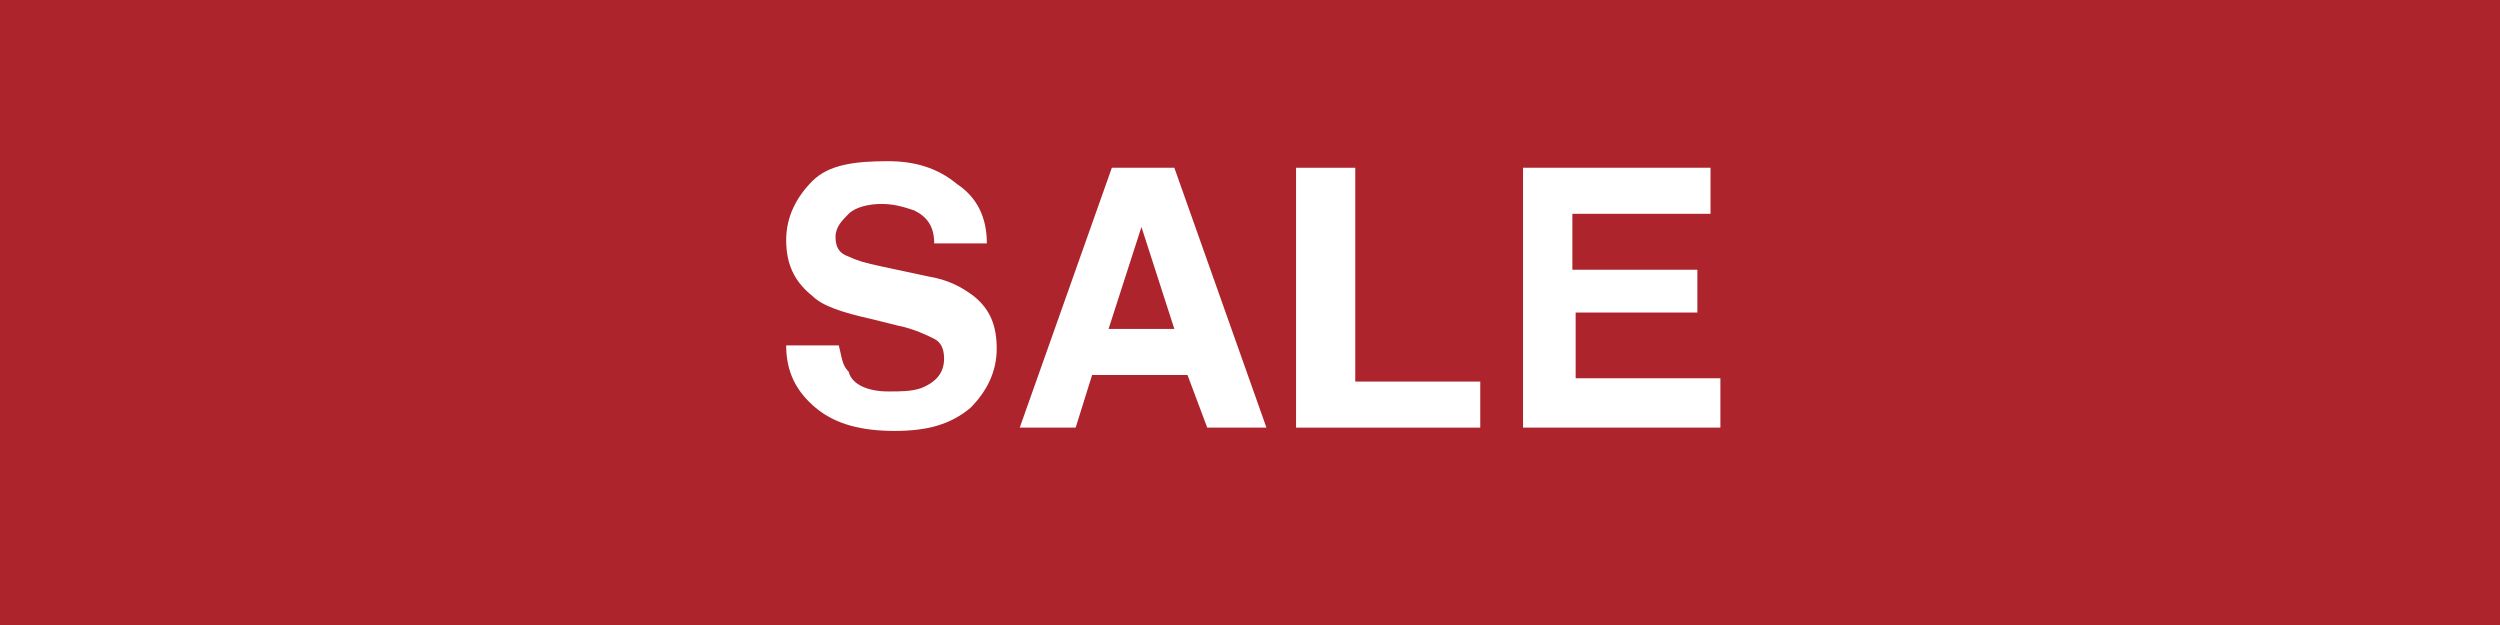
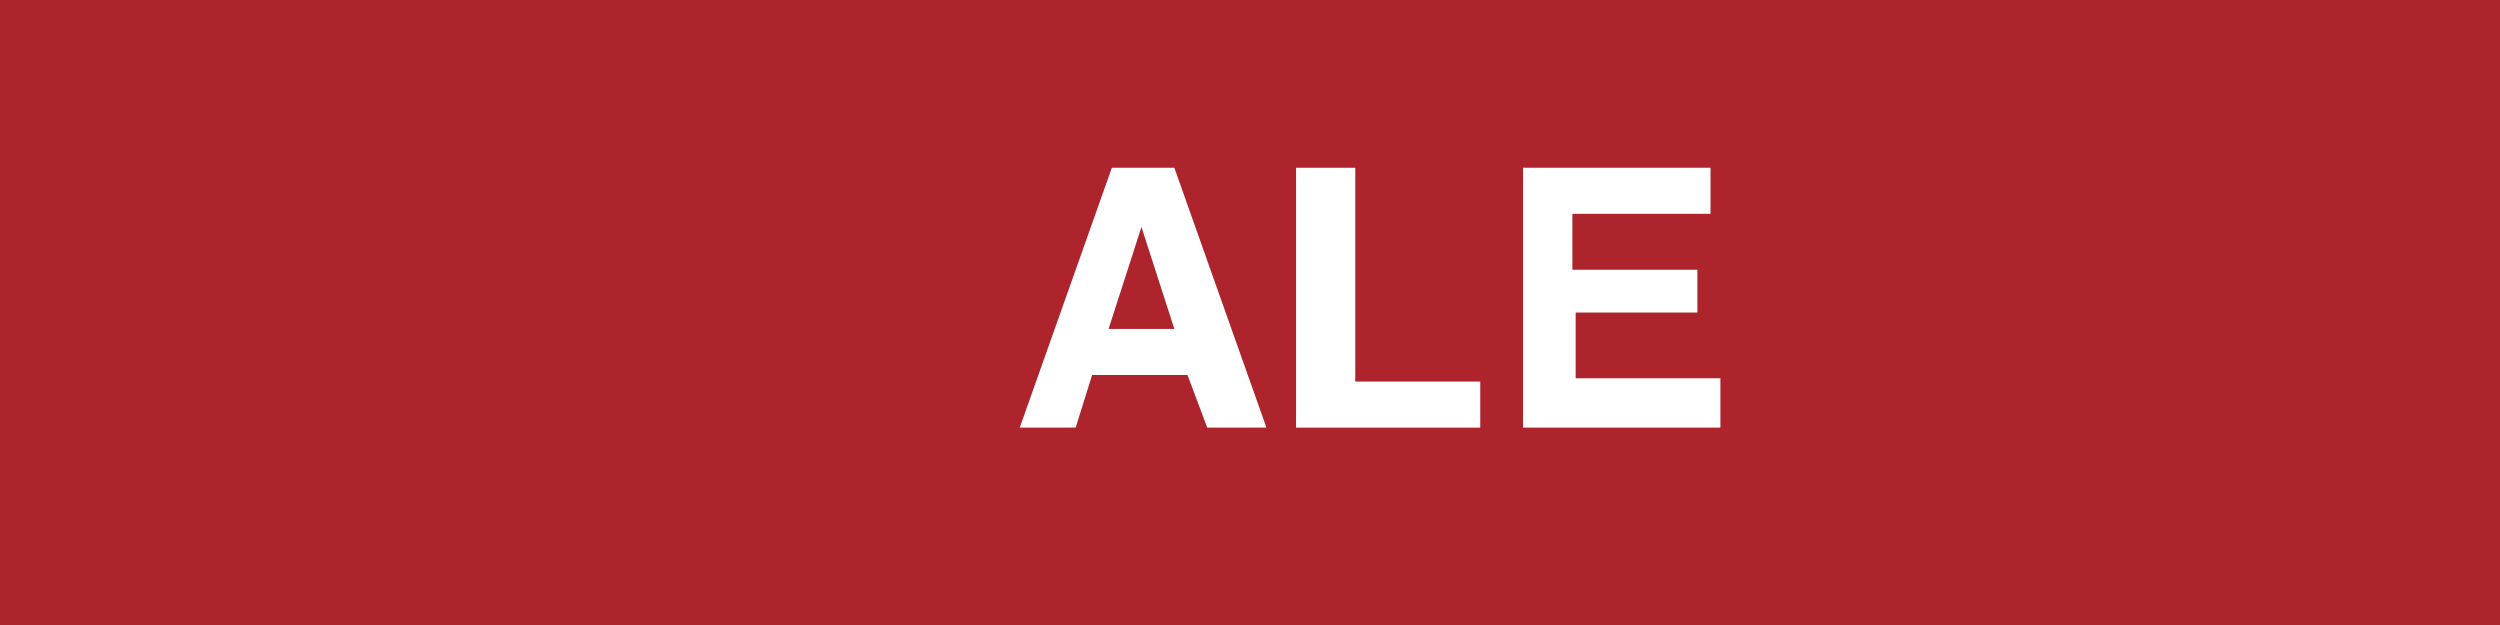
<svg xmlns="http://www.w3.org/2000/svg" version="1.1" id="レイヤー_1" x="0px" y="0px" viewBox="0 0 76 19" style="enable-background:new 0 0 76 19;" xml:space="preserve">
  <style type="text/css">
	.st0{fill:#AD242D;}
	.st1{fill:#FFFFFF;}
</style>
  <rect x="0" y="0" class="st0" width="76" height="19" />
  <g>
-     <path class="st1" d="M27,11.9c0.4,0,0.7,0,1-0.1c0.5-0.2,0.7-0.5,0.7-0.9c0-0.3-0.1-0.5-0.3-0.6c-0.2-0.1-0.6-0.3-1.1-0.4l-0.8-0.2   C25.6,9.5,25,9.3,24.7,9c-0.5-0.4-0.8-0.9-0.8-1.7c0-0.7,0.3-1.3,0.8-1.8S26,4.9,27,4.9c0.8,0,1.5,0.2,2.1,0.7   C29.7,6,30,6.6,30,7.4h-1.6c0-0.5-0.2-0.8-0.6-1c-0.3-0.1-0.6-0.2-1-0.2c-0.4,0-0.8,0.1-1,0.3s-0.4,0.4-0.4,0.7   c0,0.3,0.1,0.5,0.4,0.6c0.2,0.1,0.5,0.2,1,0.3l1.4,0.3c0.6,0.1,1,0.3,1.4,0.6c0.5,0.4,0.7,0.9,0.7,1.6c0,0.7-0.3,1.3-0.8,1.8   c-0.6,0.5-1.3,0.7-2.3,0.7c-1,0-1.8-0.2-2.4-0.7s-0.9-1.1-0.9-1.9h1.6c0.1,0.4,0.1,0.6,0.3,0.8C25.9,11.7,26.4,11.9,27,11.9z" />
    <path class="st1" d="M36.1,11.4h-2.9L32.7,13h-1.7l2.8-7.9h1.9l2.8,7.9h-1.8L36.1,11.4z M35.7,10l-1-3.1l-1,3.1H35.7z" />
    <path class="st1" d="M39.5,5.1h1.7v6.5H45V13h-5.6V5.1z" />
    <path class="st1" d="M51.7,9.5h-3.8v2h4.4V13h-6V5.1H52v1.4h-4.2v1.7h3.8V9.5z" />
  </g>
</svg>